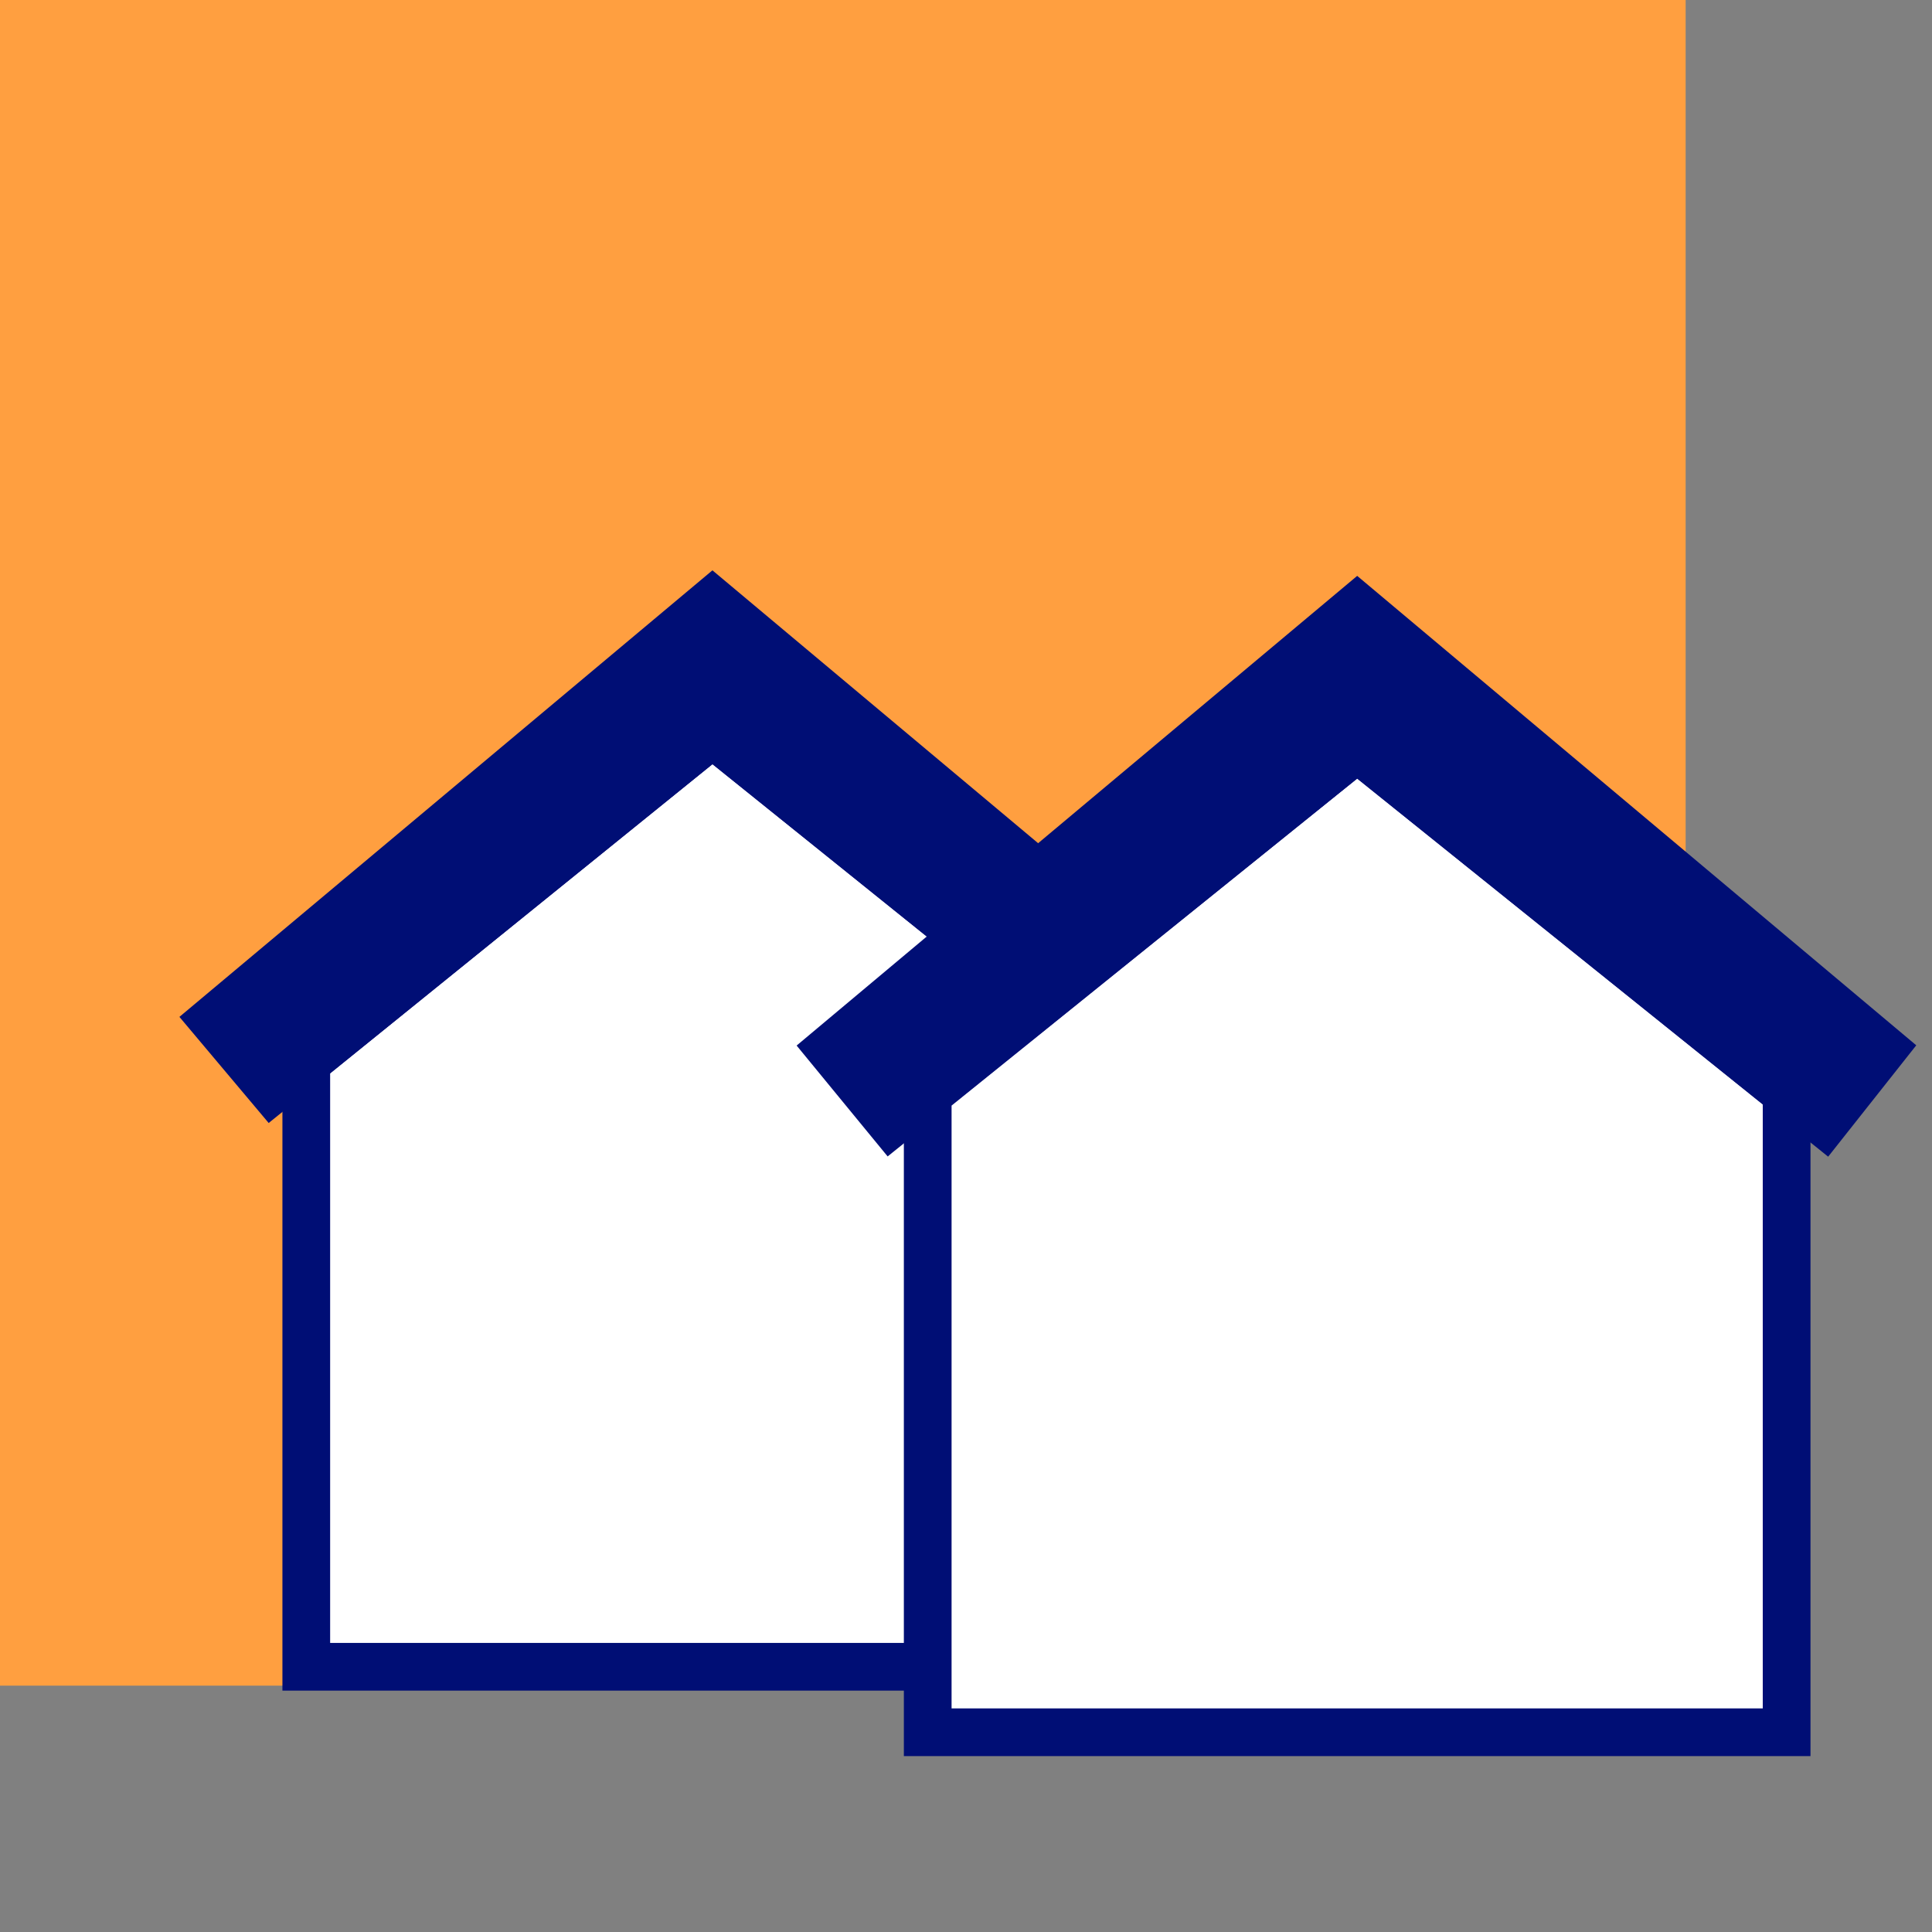
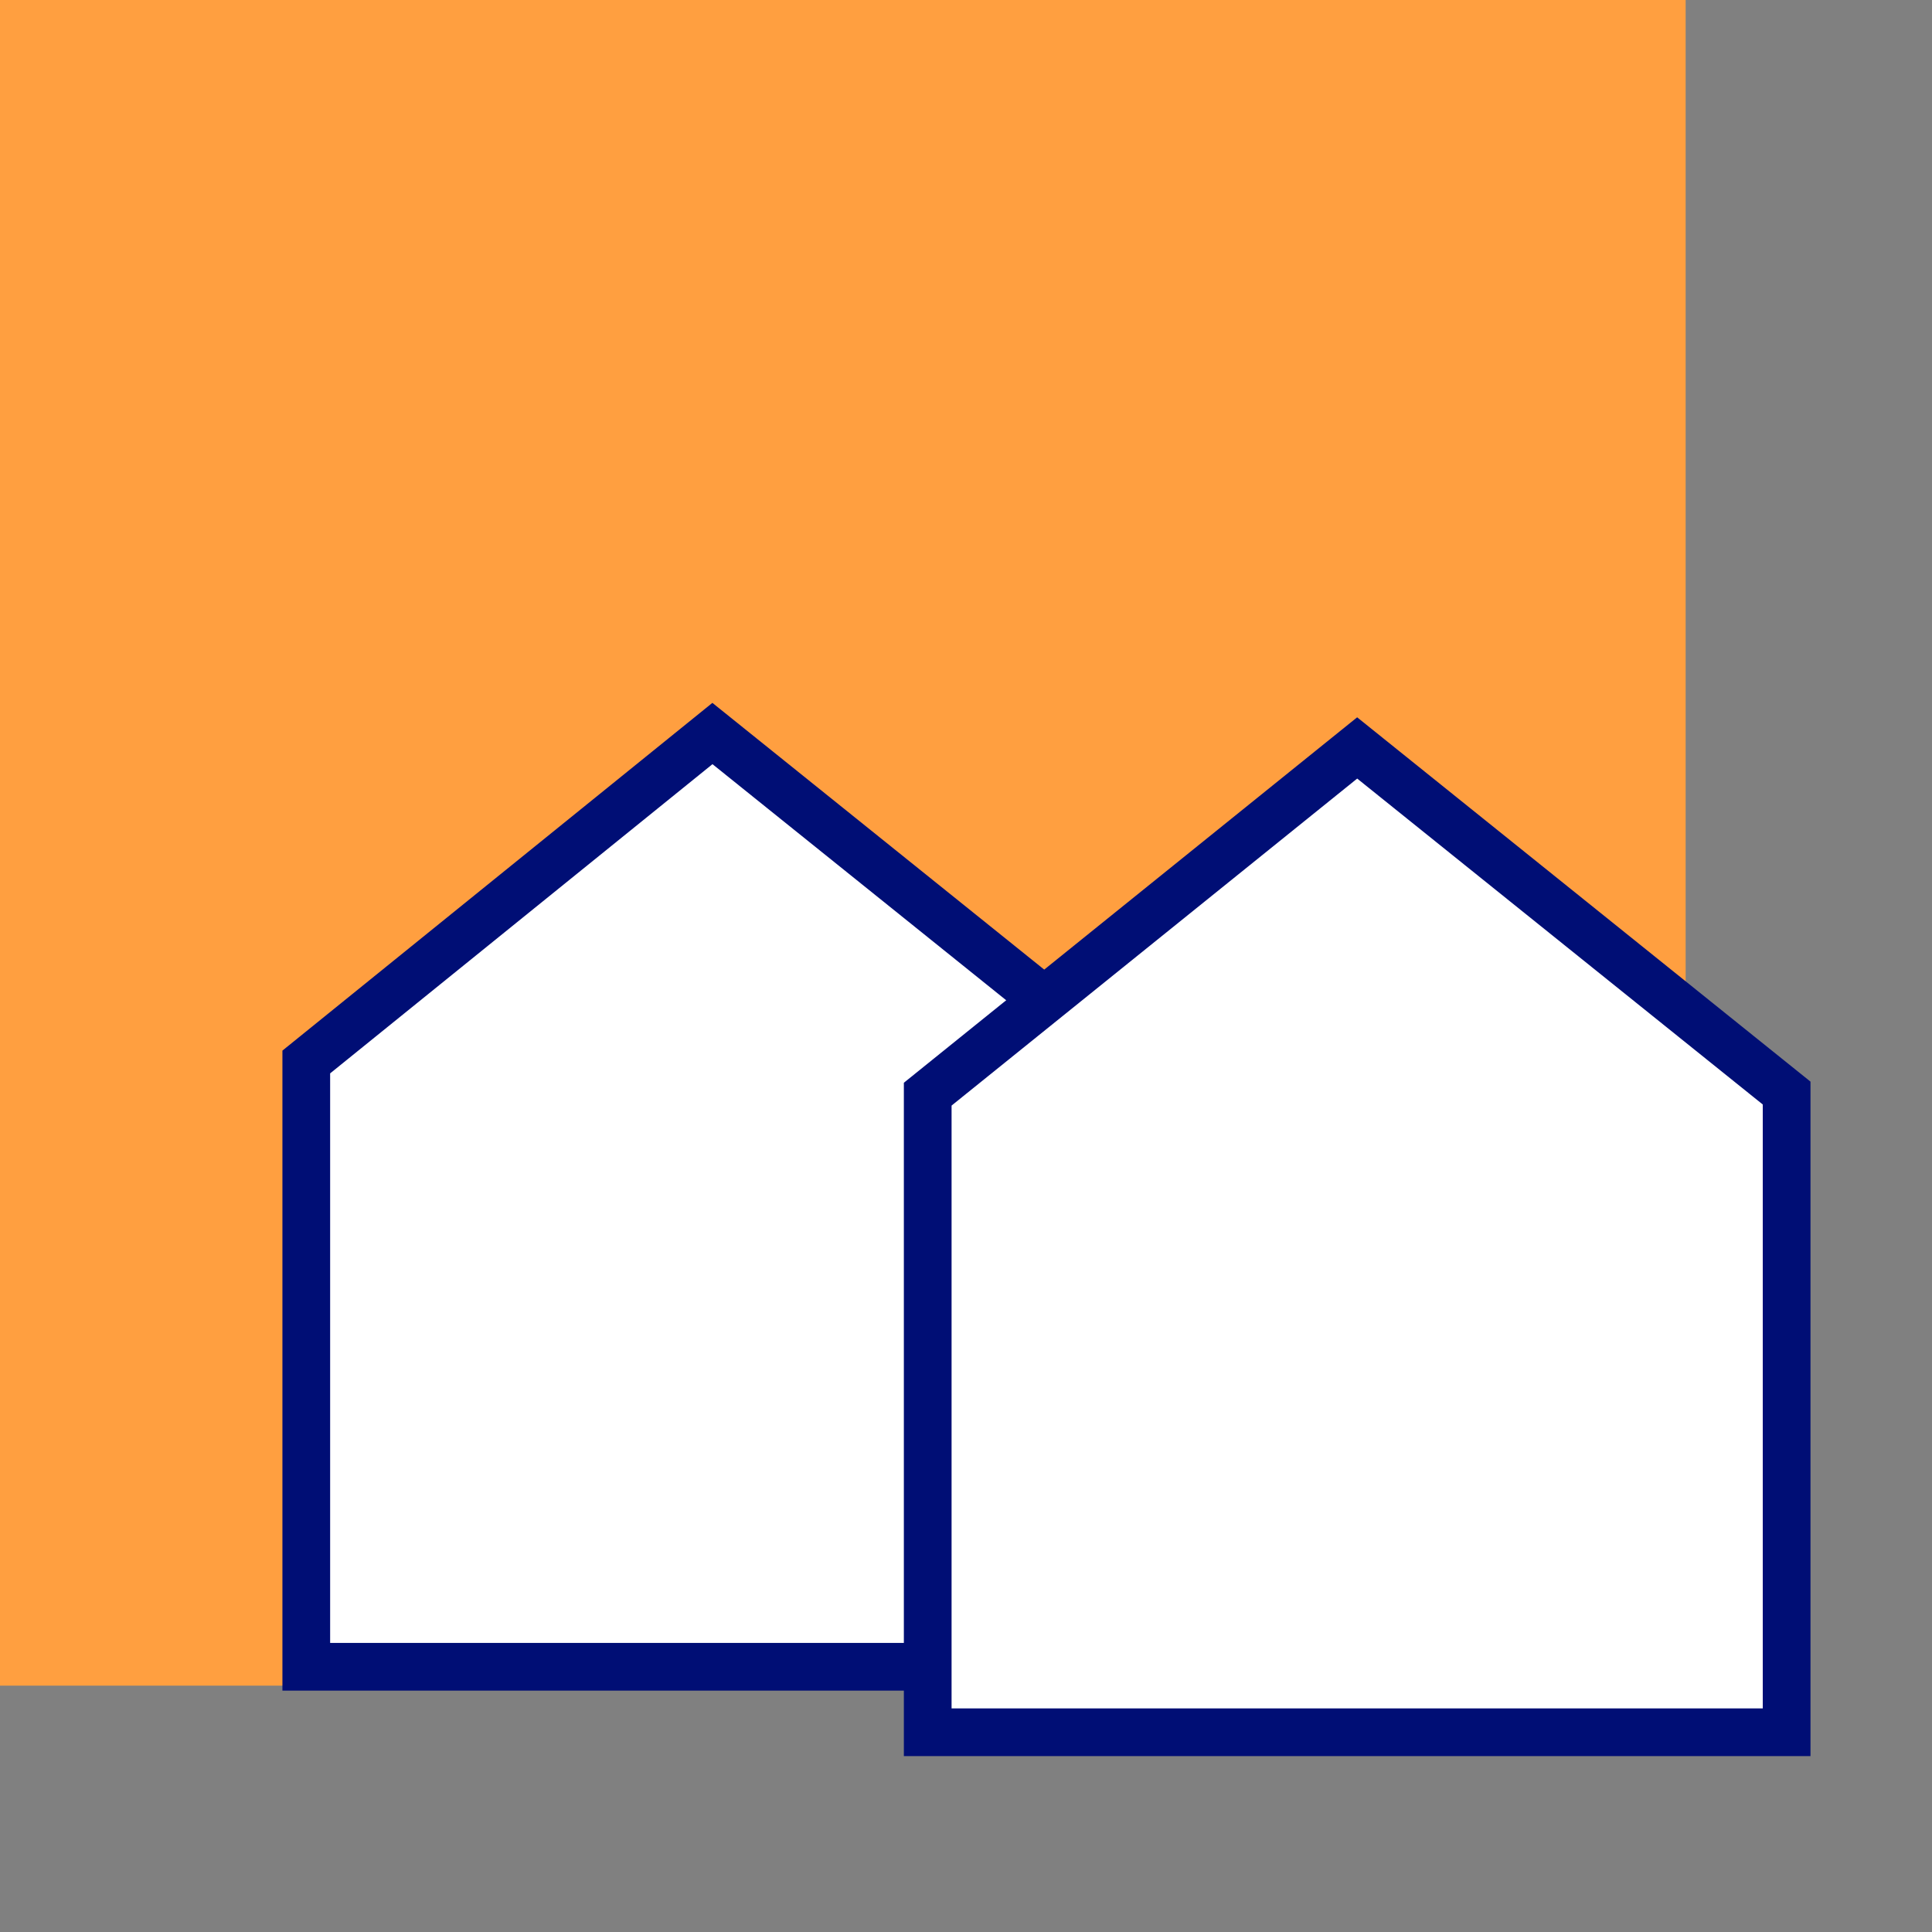
<svg xmlns="http://www.w3.org/2000/svg" id="Capa_2" viewBox="0 0 17.41 17.41">
  <rect x="0" y="0" width="17.41" height="17.41" fill="#808080" stroke="none" />
  <defs>
    <style>.cls-1{fill:none;}.cls-2{fill:#ff9f40;}.cls-3{fill:#fff;}.cls-3,.cls-4{stroke:#000e75;stroke-miterlimit:10;stroke-width:.43px;}.cls-4{fill:#000e75;}</style>
  </defs>
  <g id="Capa_6">
    <rect class="cls-2" width="15.19" height="15.19" />
    <polygon class="cls-3" points="2.76 9.57 2.76 15.02 10.09 15.02 10.09 9.56 6.42 6.61 2.76 9.57" />
-     <polygon class="cls-4" points="6.42 6.61 2.45 9.82 1.92 9.19 6.42 5.42 10.92 9.19 10.41 9.82 6.42 6.61" />
    <polygon class="cls-3" points="8.36 9.86 8.36 15.61 16.1 15.61 16.1 9.85 12.23 6.74 8.36 9.86" />
-     <polygon class="cls-4" points="12.23 6.74 8.03 10.12 7.48 9.45 12.23 5.47 16.97 9.45 16.44 10.12 12.23 6.74" />
-     <rect class="cls-1" width="17.41" height="17.41" />
  </g>
</svg>